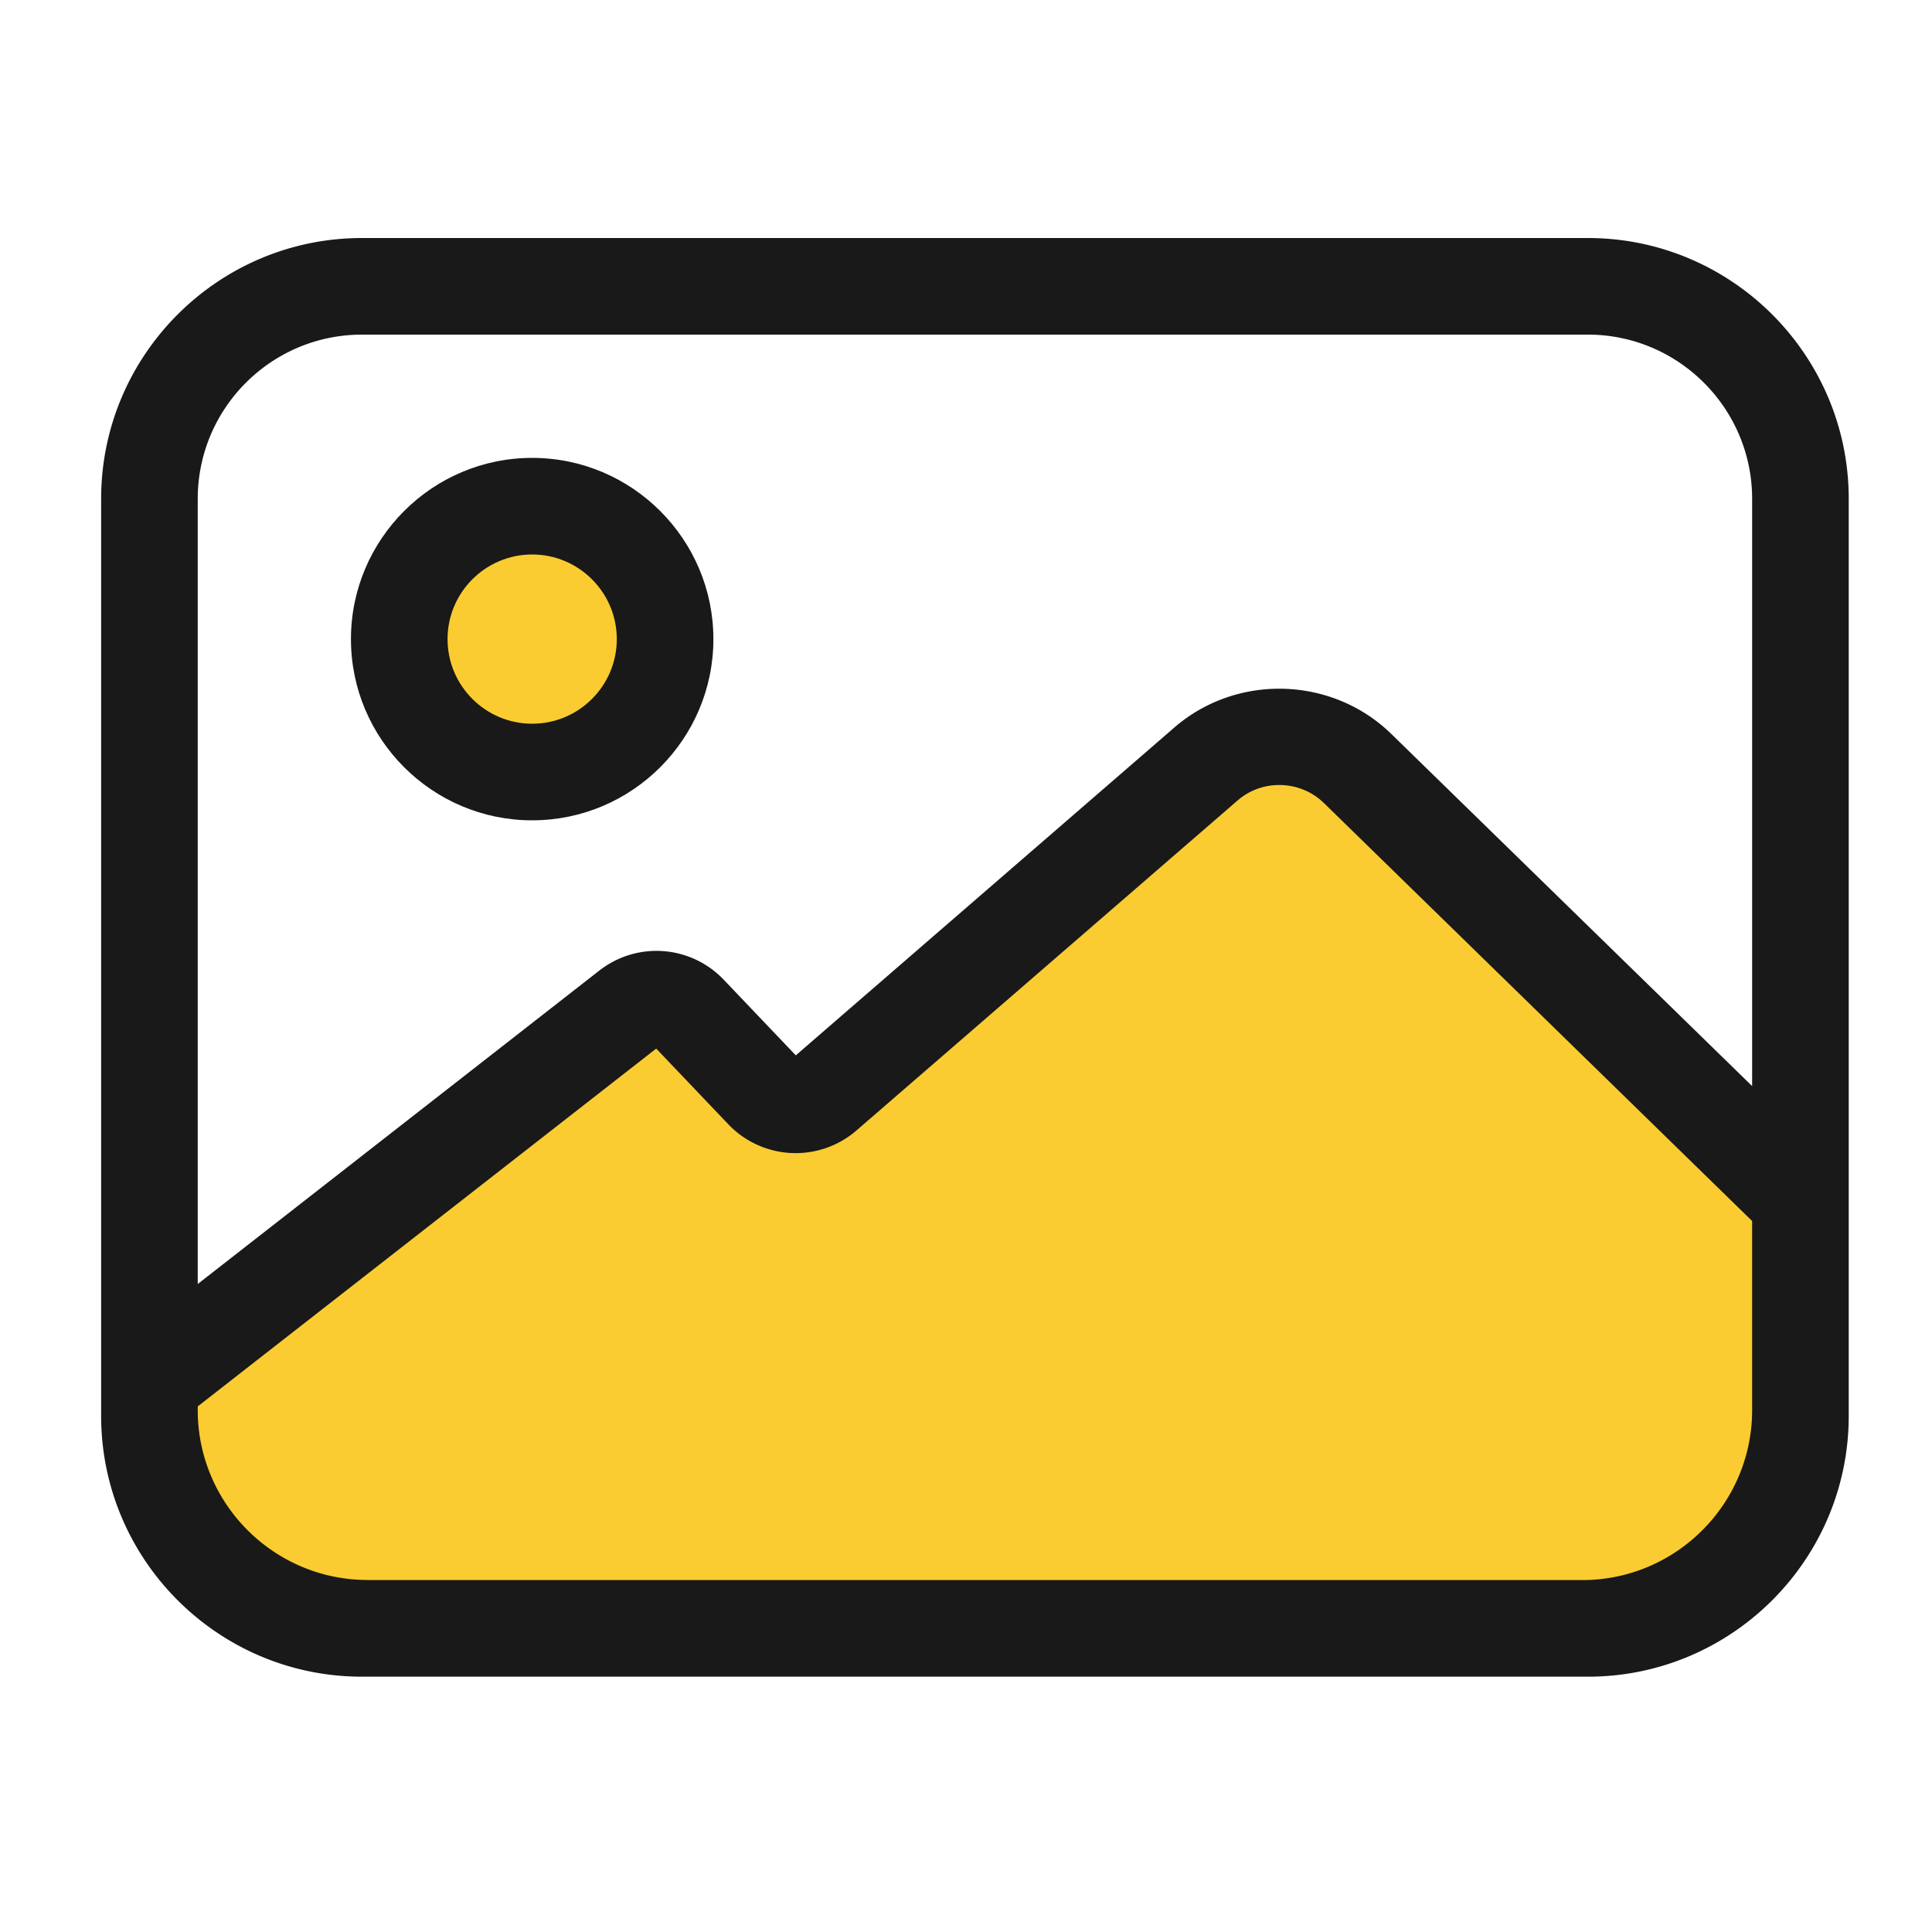
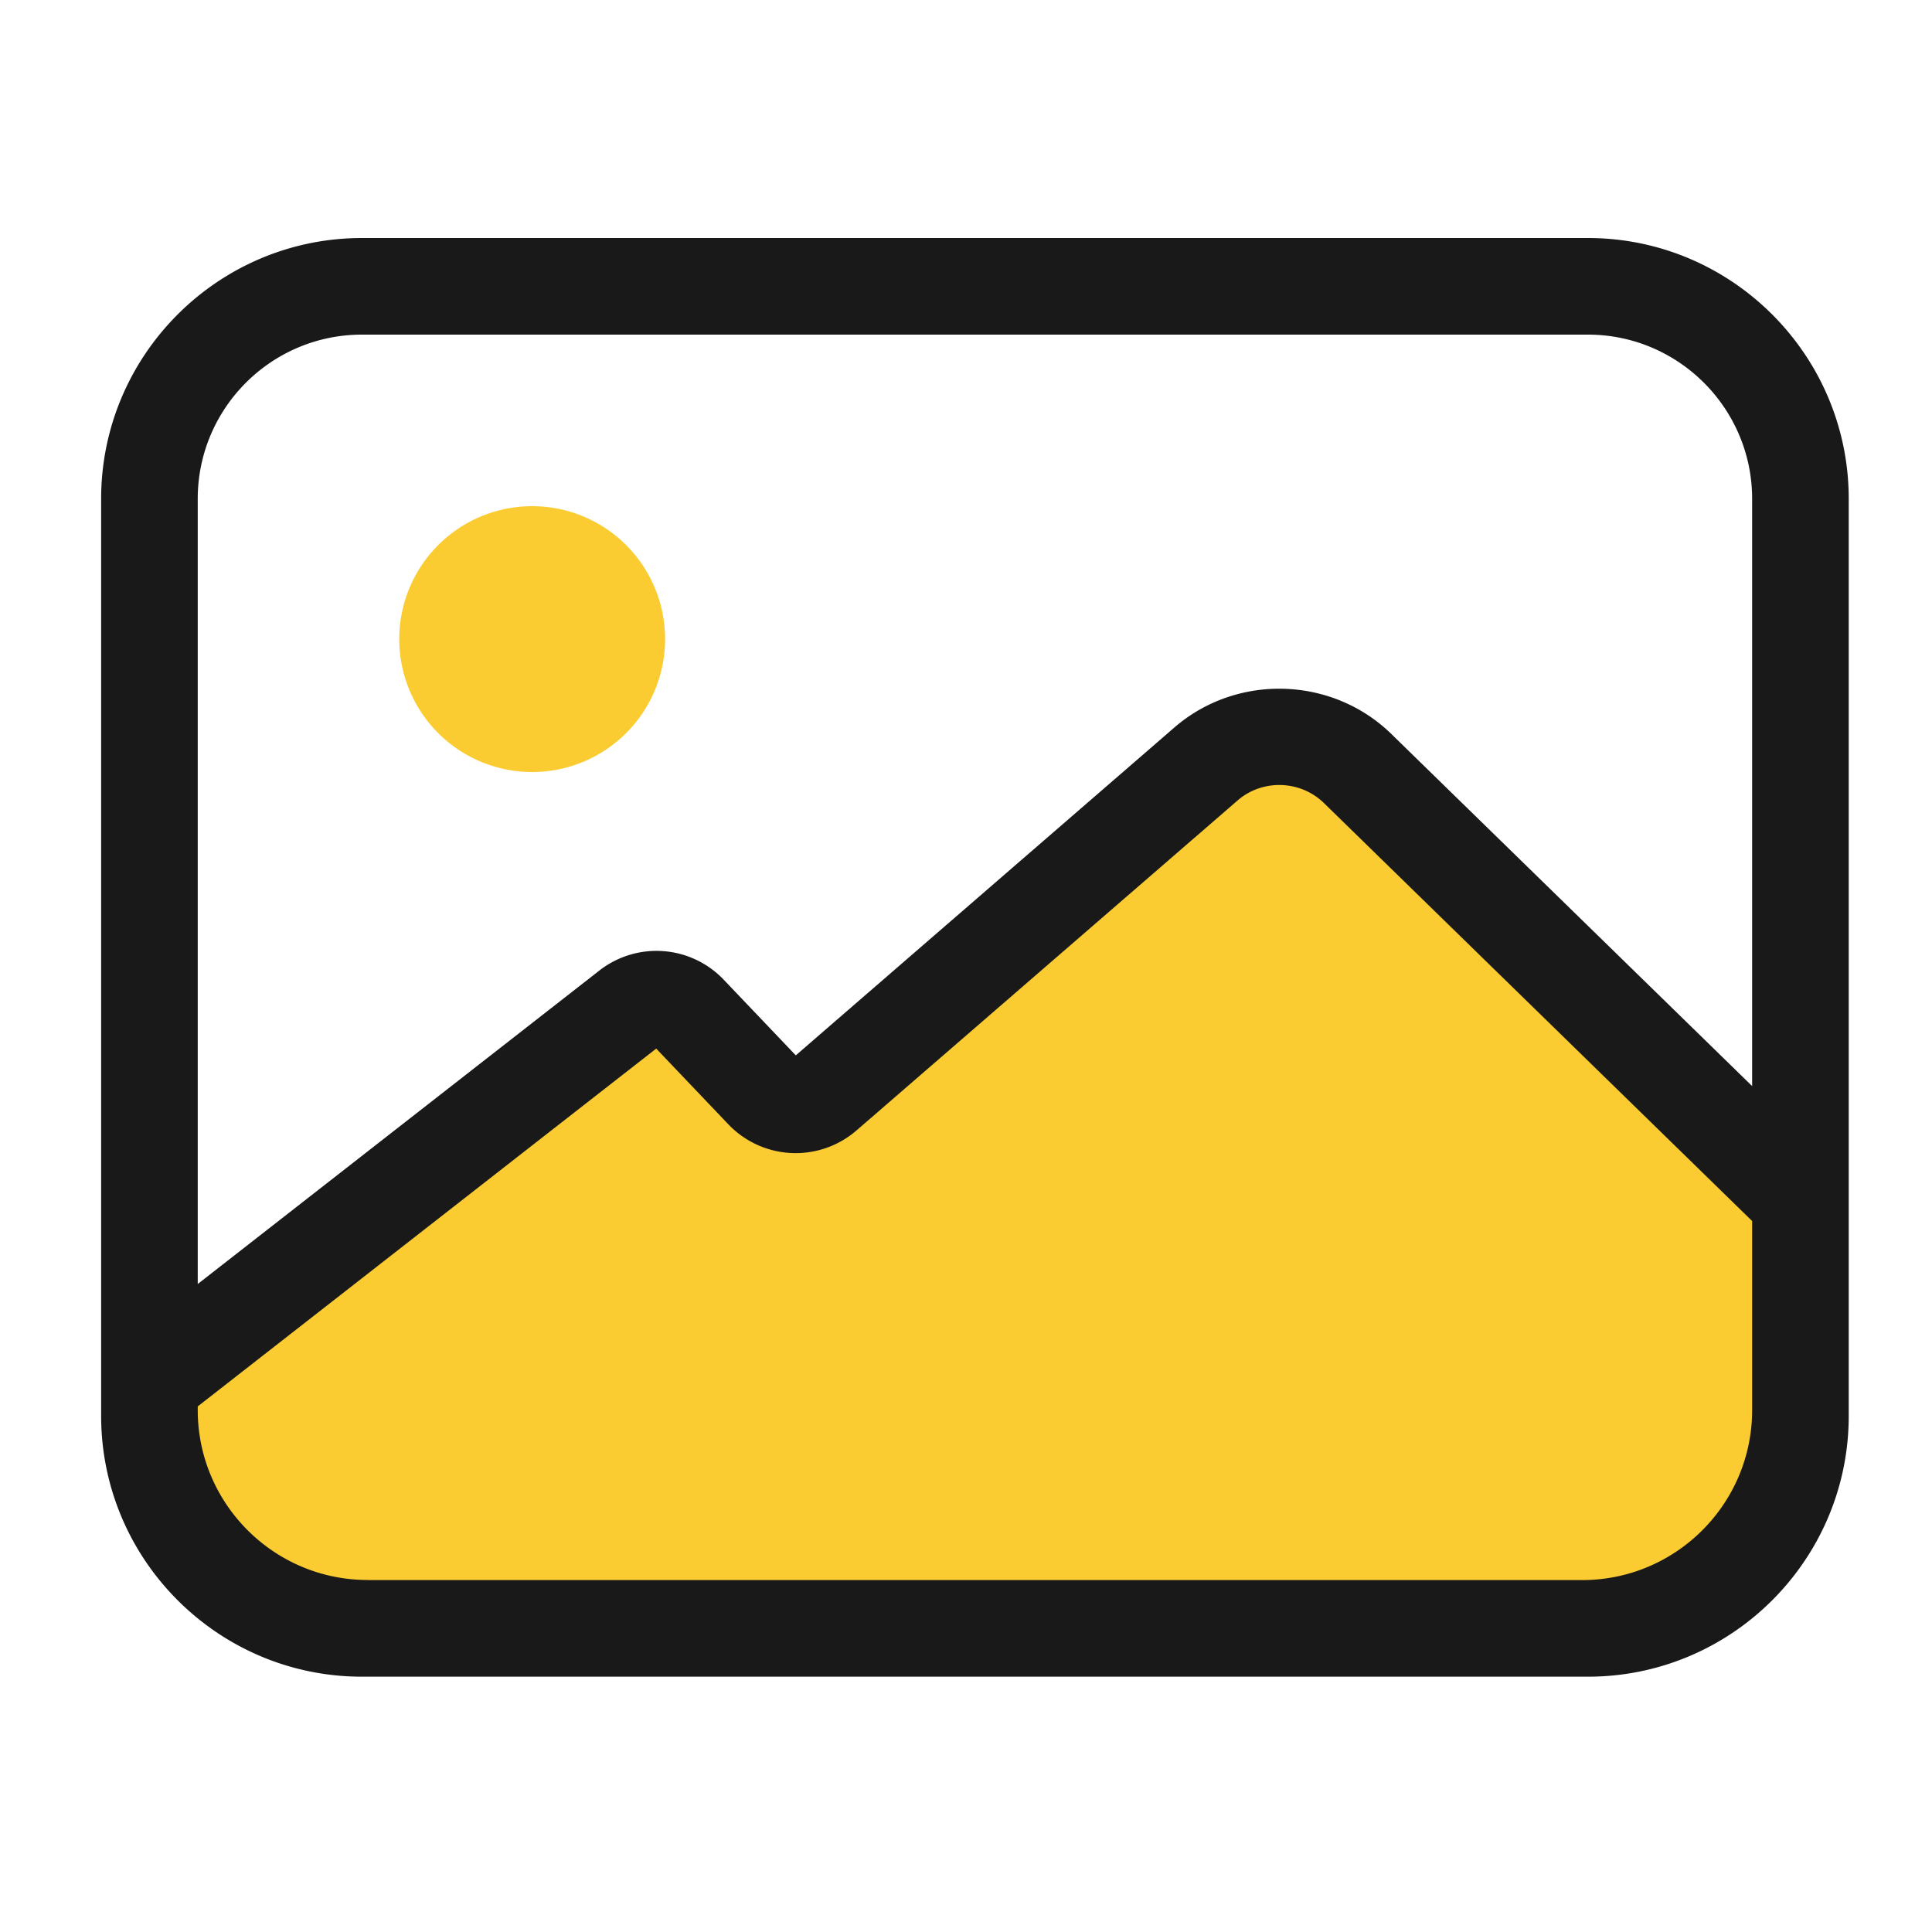
<svg xmlns="http://www.w3.org/2000/svg" class="svg-icon" style="width:1em;height:1em;vertical-align:middle;fill:currentColor;overflow:hidden" viewBox="0 0 1024 1024" version="1.1">
  <path d="M639.181 404.89L437.248 579.789a23.813 23.813 0 0 1-32.819-1.587l-39.27-41.216a23.834 23.834 0 0 0-31.898-2.355l-254.106 198.298v14.438c0 63.846 51.763 115.661 115.661 115.661h643.738c63.846 0 115.661-51.763 115.661-115.661v-111.053l-234.701-229.069a59.397 59.397 0 0 0-80.333-2.355z" fill="#FACC31" />
  <path d="M282.061 338.739m-70.451 0a70.451 70.451 0 1 0 140.902 0 70.451 70.451 0 1 0-140.902 0Z" fill="#FACC31" />
  <path d="M841.626 126.157H191.846c-76.237 0-138.24 62.003-138.24 138.24V750.438c0 76.237 62.003 138.24 138.24 138.24H841.626c76.237 0 138.24-62.003 138.24-138.24V264.397c0-76.237-62.054-138.24-138.24-138.24z m-649.779 51.2h649.779c47.974 0 87.04 39.066 87.04 87.04v311.245l-191.232-186.624c-31.386-30.618-81.869-32.102-114.995-3.43l-200.653 173.773-38.093-39.987a49.193 49.193 0 0 0-66.15-4.864l-212.736 166.042V264.397c0-48.026 39.014-87.04 87.04-87.04z m3.021 660.07c-49.664 0-90.061-40.397-90.061-90.061v-1.946l242.995-189.645 38.144 40.038a49.295 49.295 0 0 0 68.096 3.277l201.933-174.848c13.158-11.418 33.229-10.803 45.722 1.382l226.97 221.542v100.25c0 49.664-40.397 90.061-90.061 90.061H194.867z" fill="#191919" />
-   <path d="M282.061 434.79c-52.992 0-96.051-43.11-96.051-96.051S229.12 242.688 282.061 242.688s96.051 43.11 96.051 96.051-43.059 96.051-96.051 96.051z m0-140.902c-24.73 0-44.851 20.122-44.851 44.851s20.122 44.851 44.851 44.851 44.851-20.122 44.851-44.851-20.122-44.851-44.851-44.851z" fill="#191919" />
</svg>